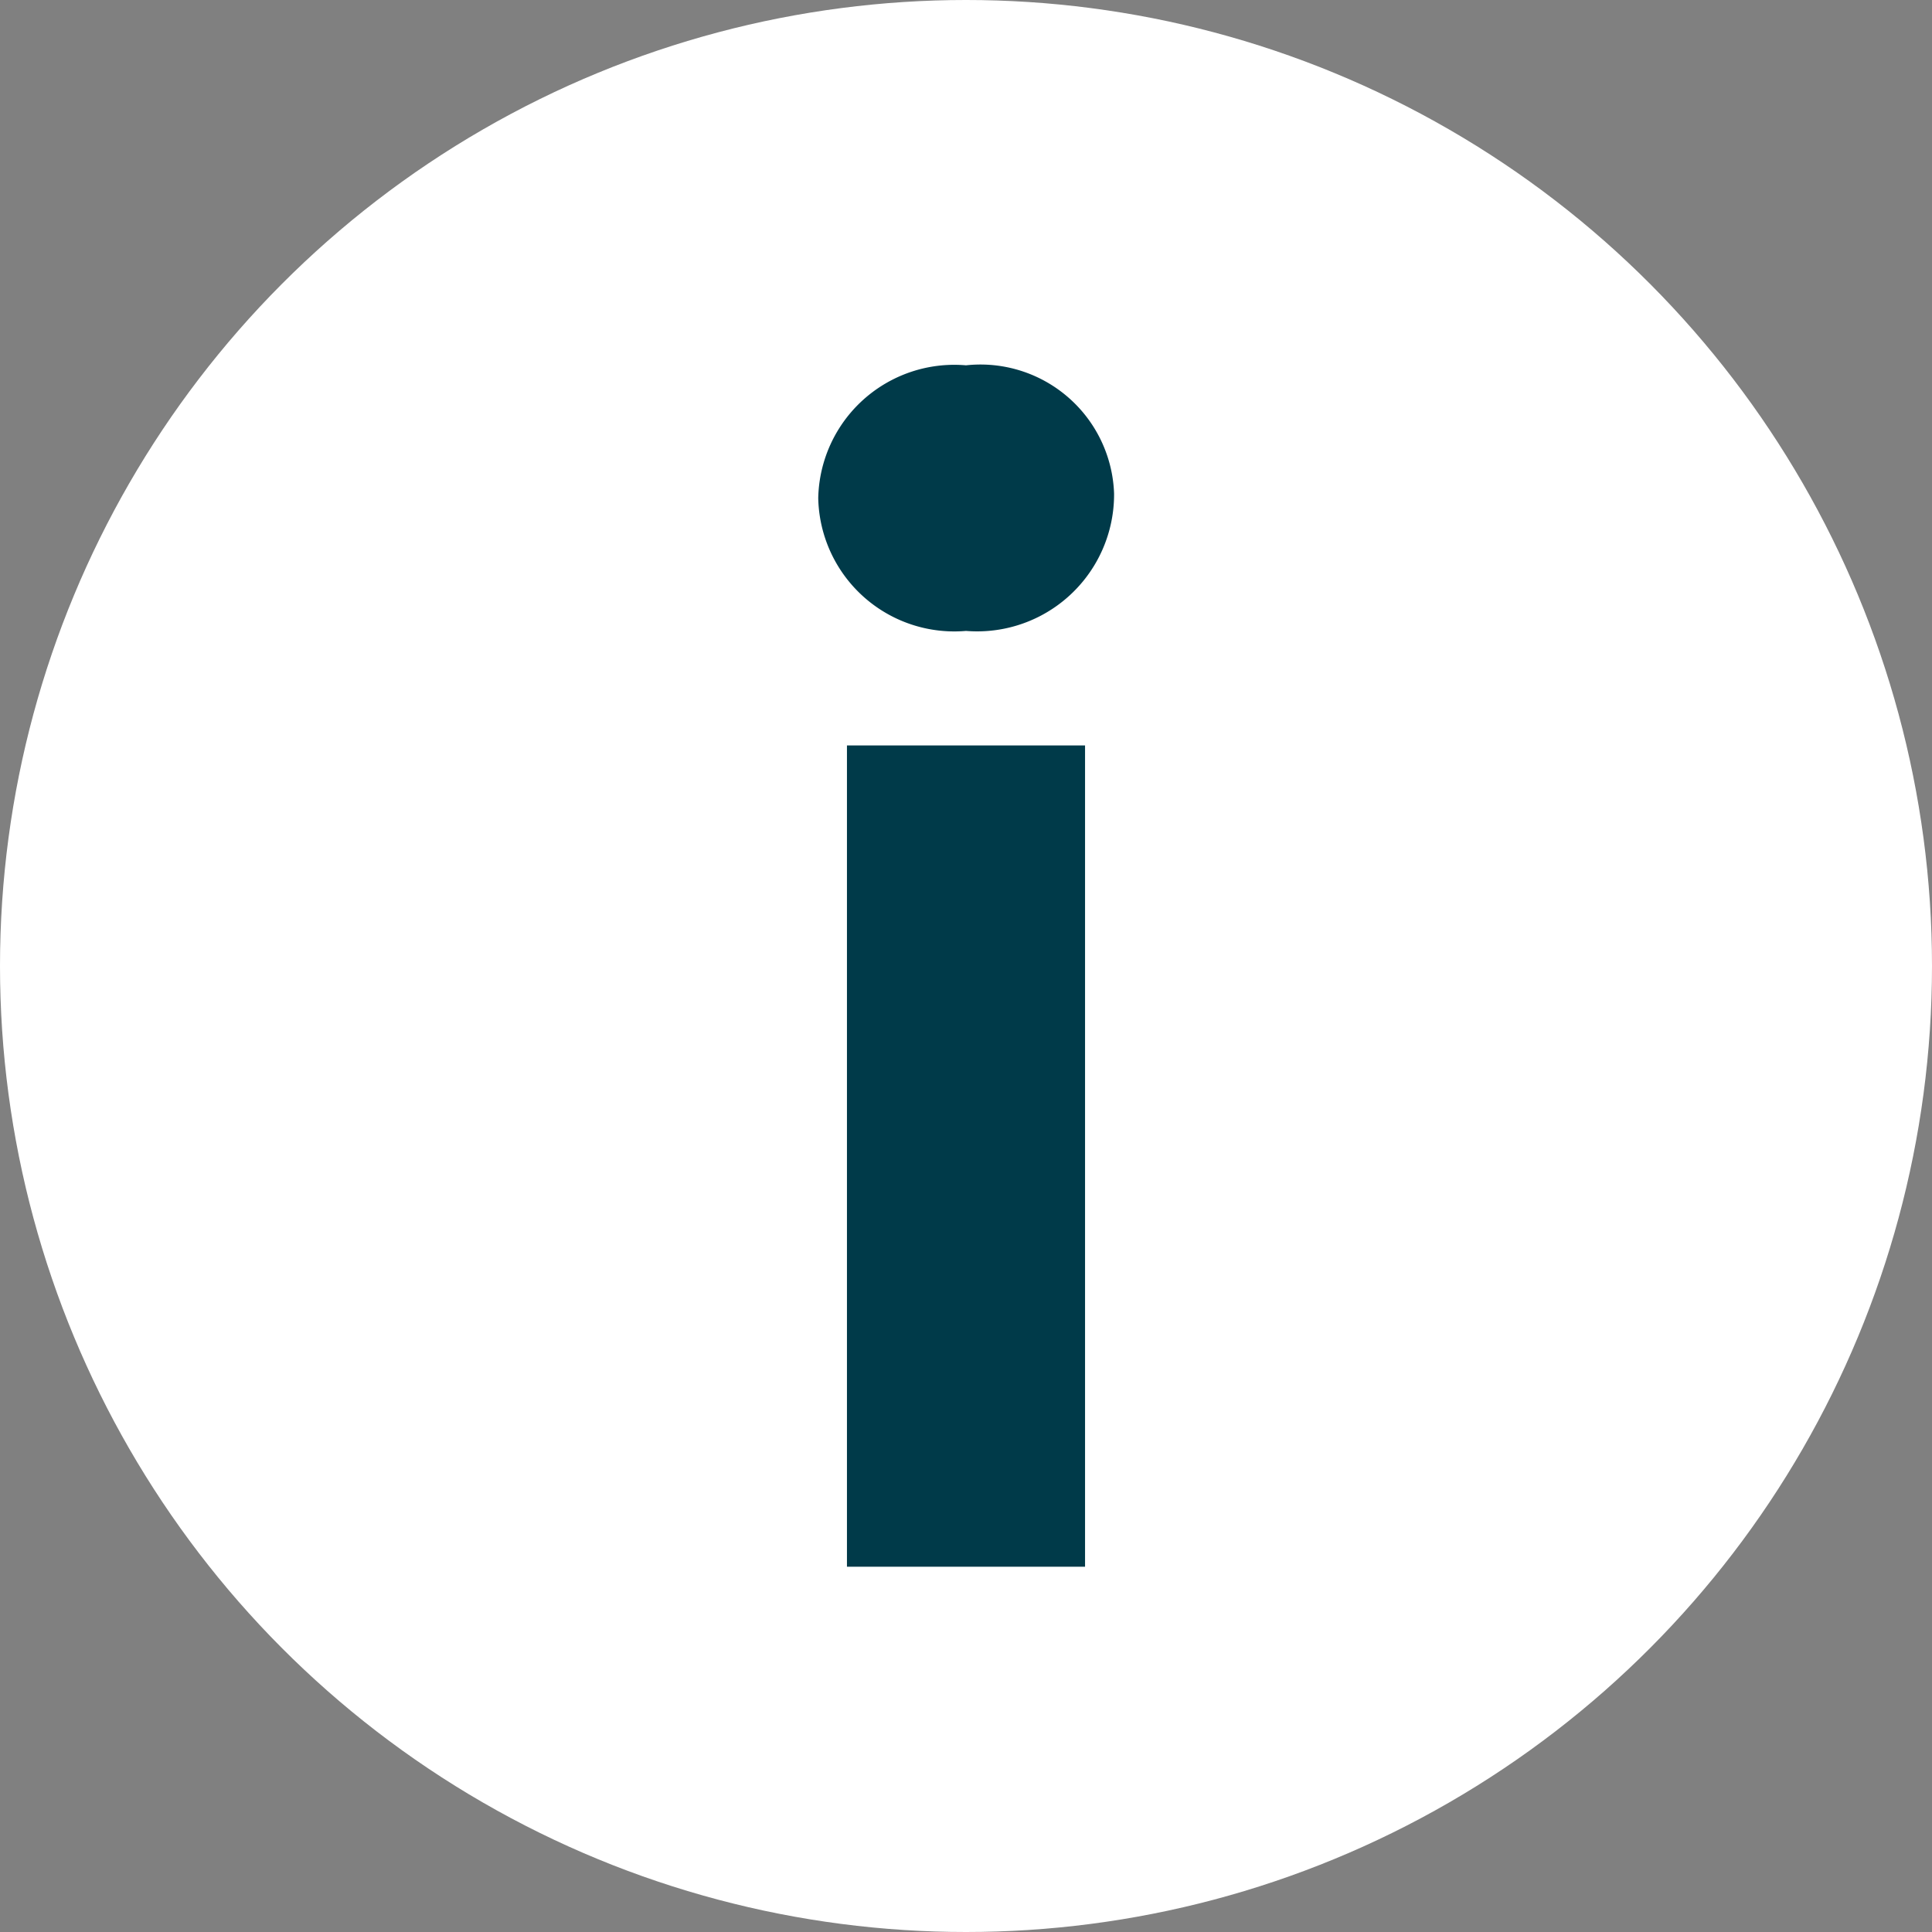
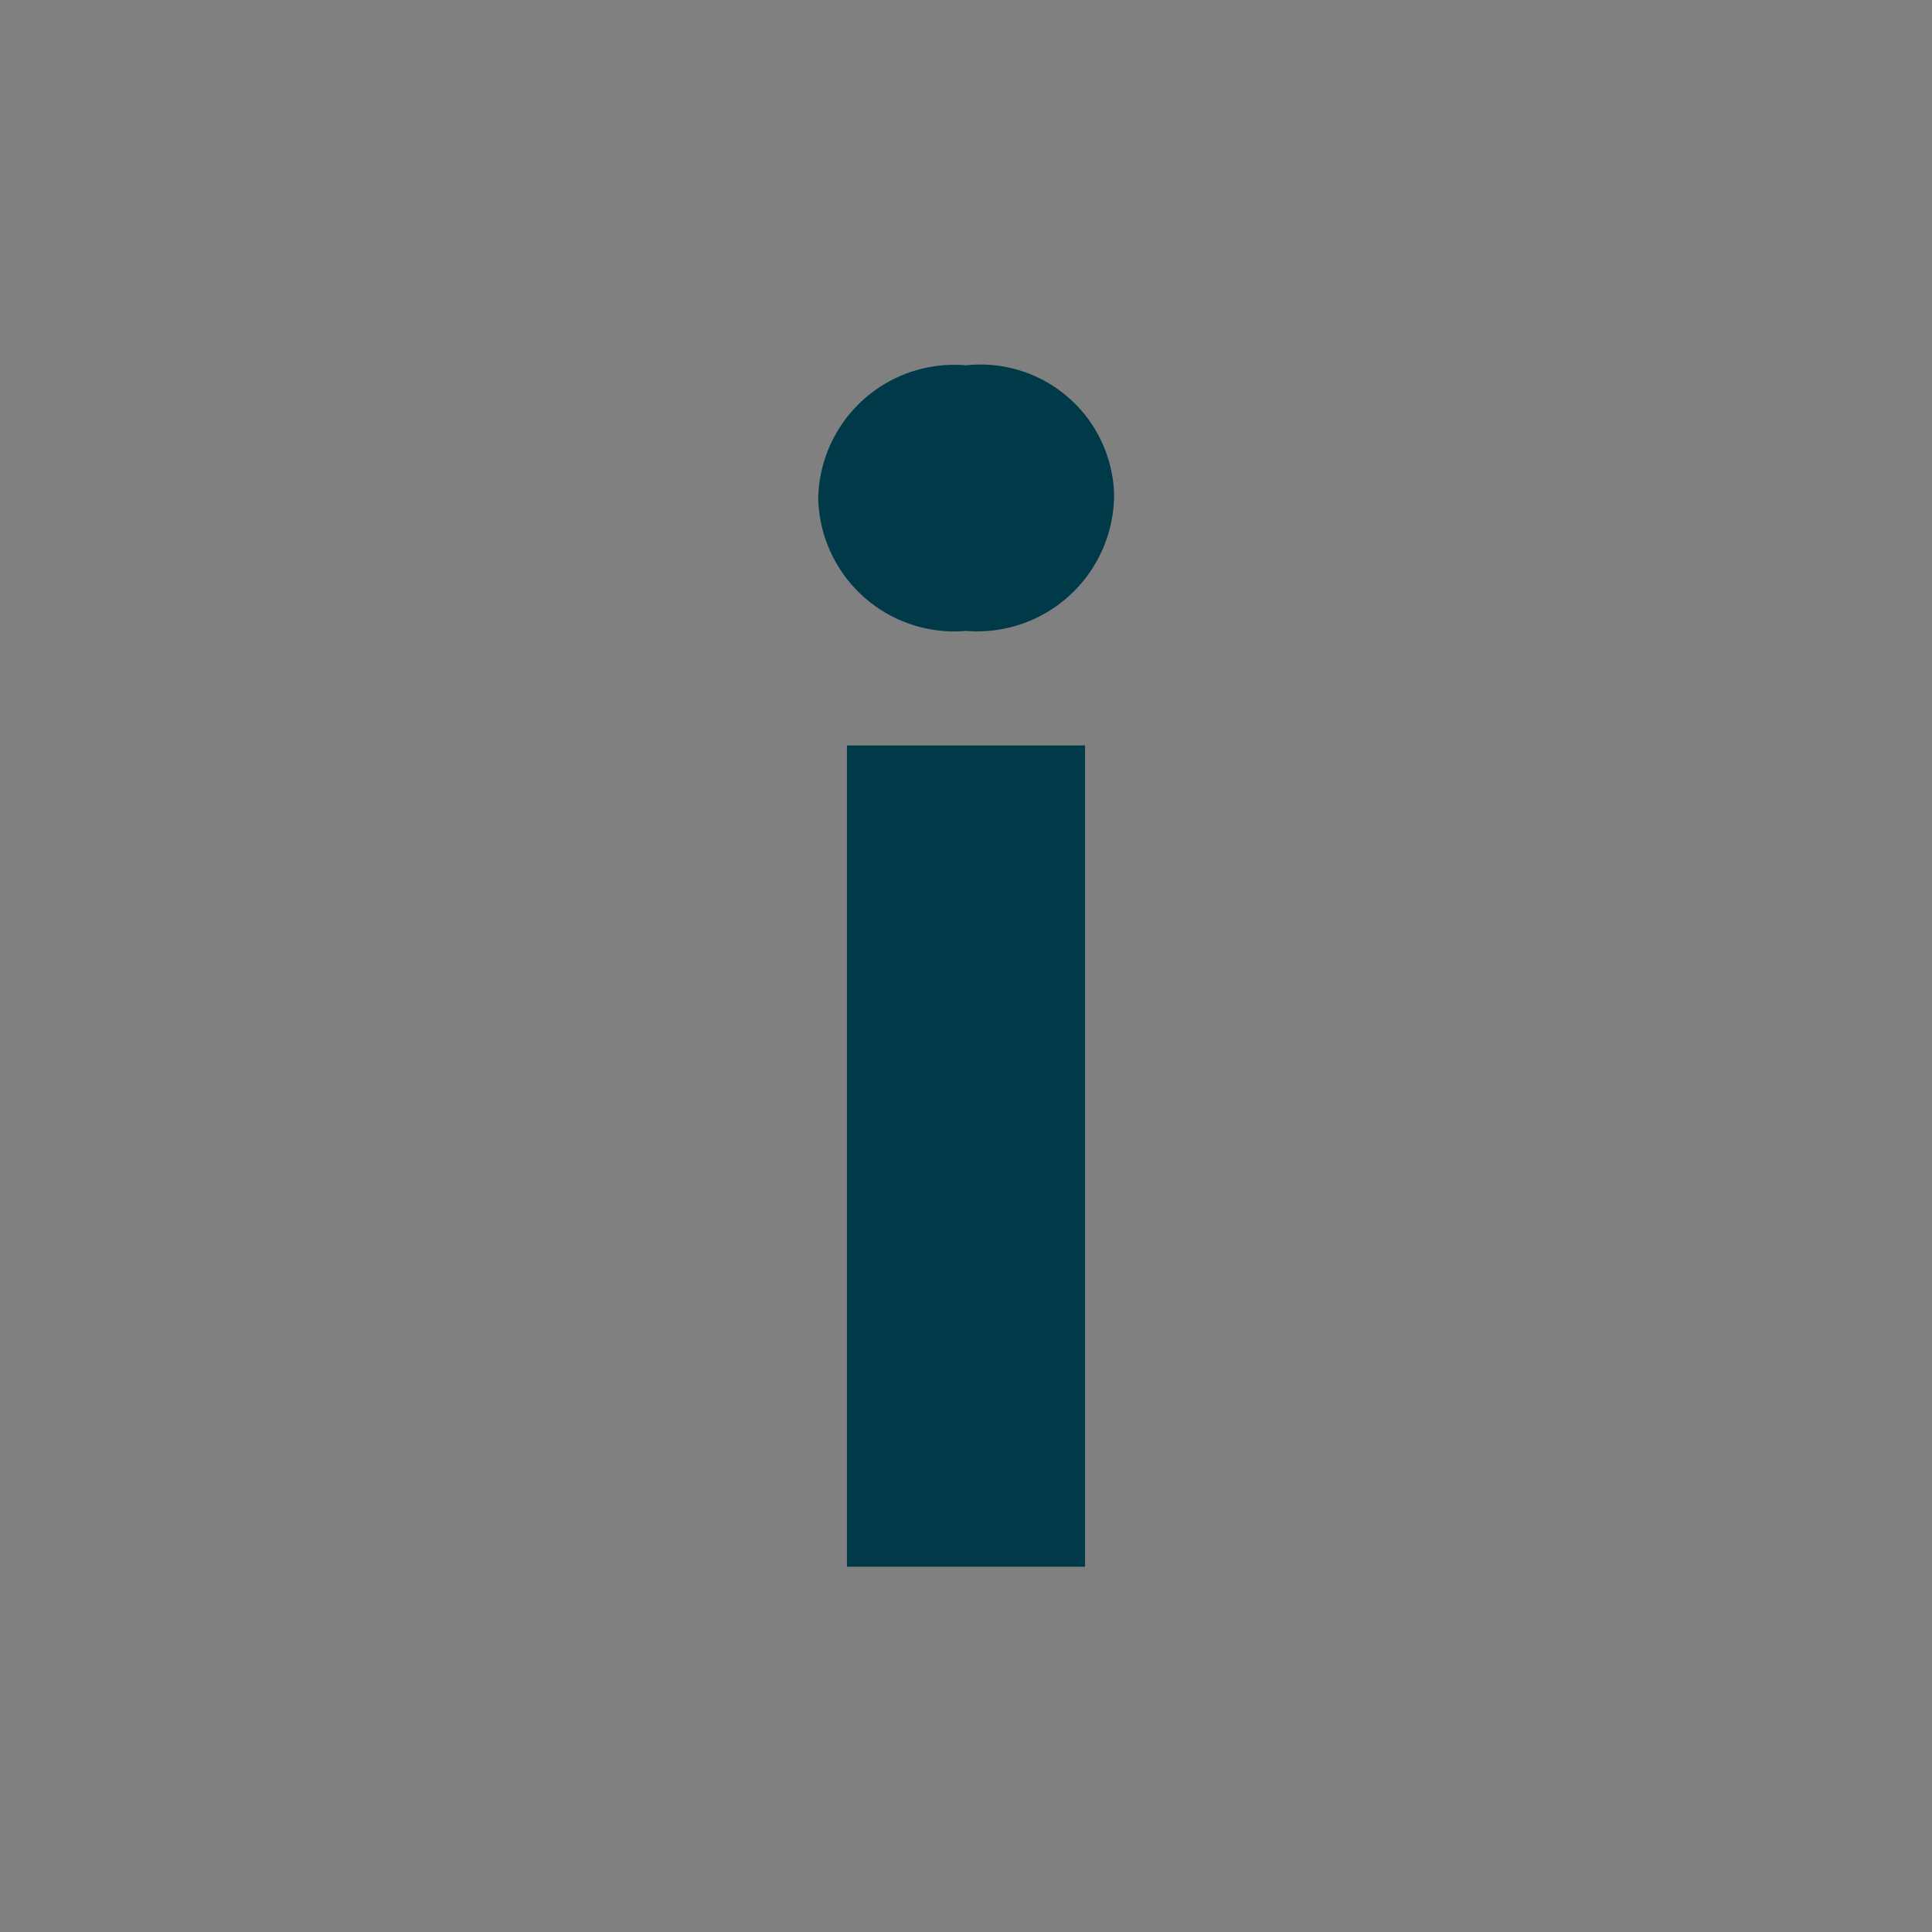
<svg xmlns="http://www.w3.org/2000/svg" id="Komponente_126_31" data-name="Komponente 126 – 31" width="30.478" height="30.478" viewBox="0 0 30.478 30.478">
  <rect x="0" y="0" width="30.478" height="30.478" fill="#808080" stroke="none" />
-   <circle id="Ellipse_4" data-name="Ellipse 4" cx="15.239" cy="15.239" r="15.239" fill="#fff" />
  <path id="Pfad_45" data-name="Pfad 45" d="M3.131-7.615A2.16,2.16,0,0,0,5.467-9.782a2.109,2.109,0,0,0-2.336-2.023A2.147,2.147,0,0,0,.8-9.71,2.147,2.147,0,0,0,3.131-7.615ZM1.253,7.148H5.009V-5.808H1.253Z" transform="translate(12.108 17.568)" fill="#003a49" />
</svg>